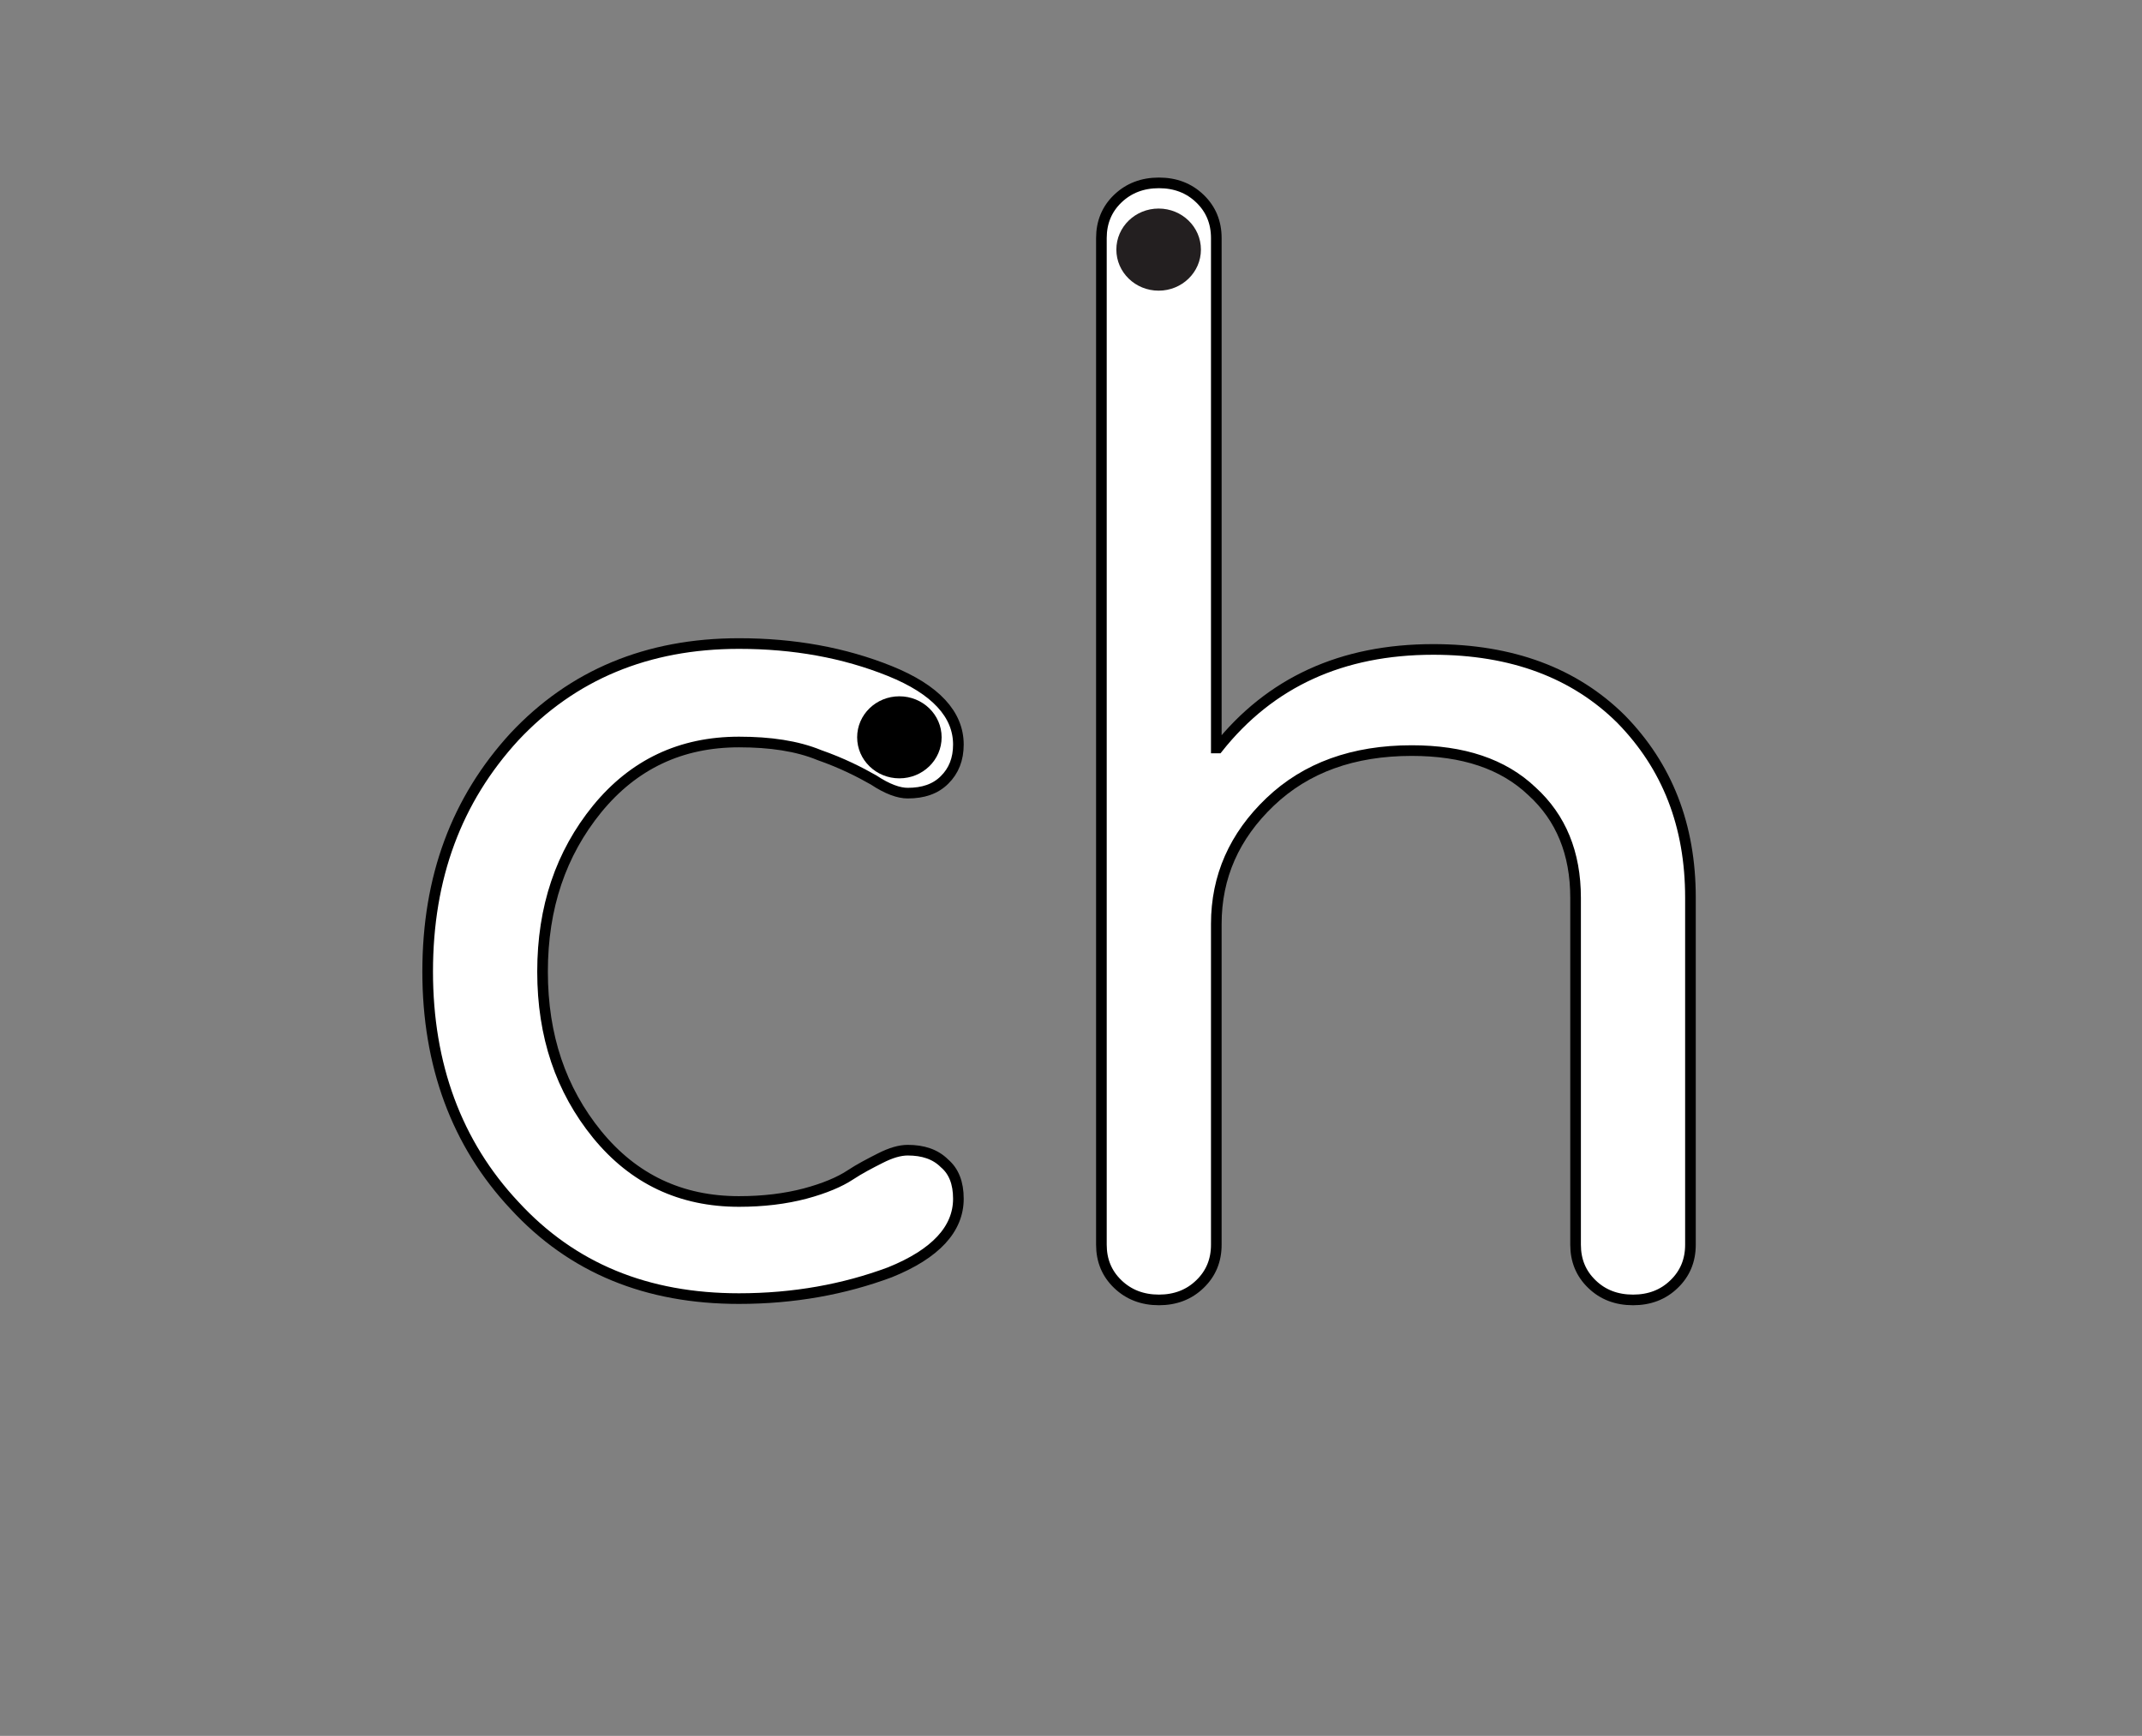
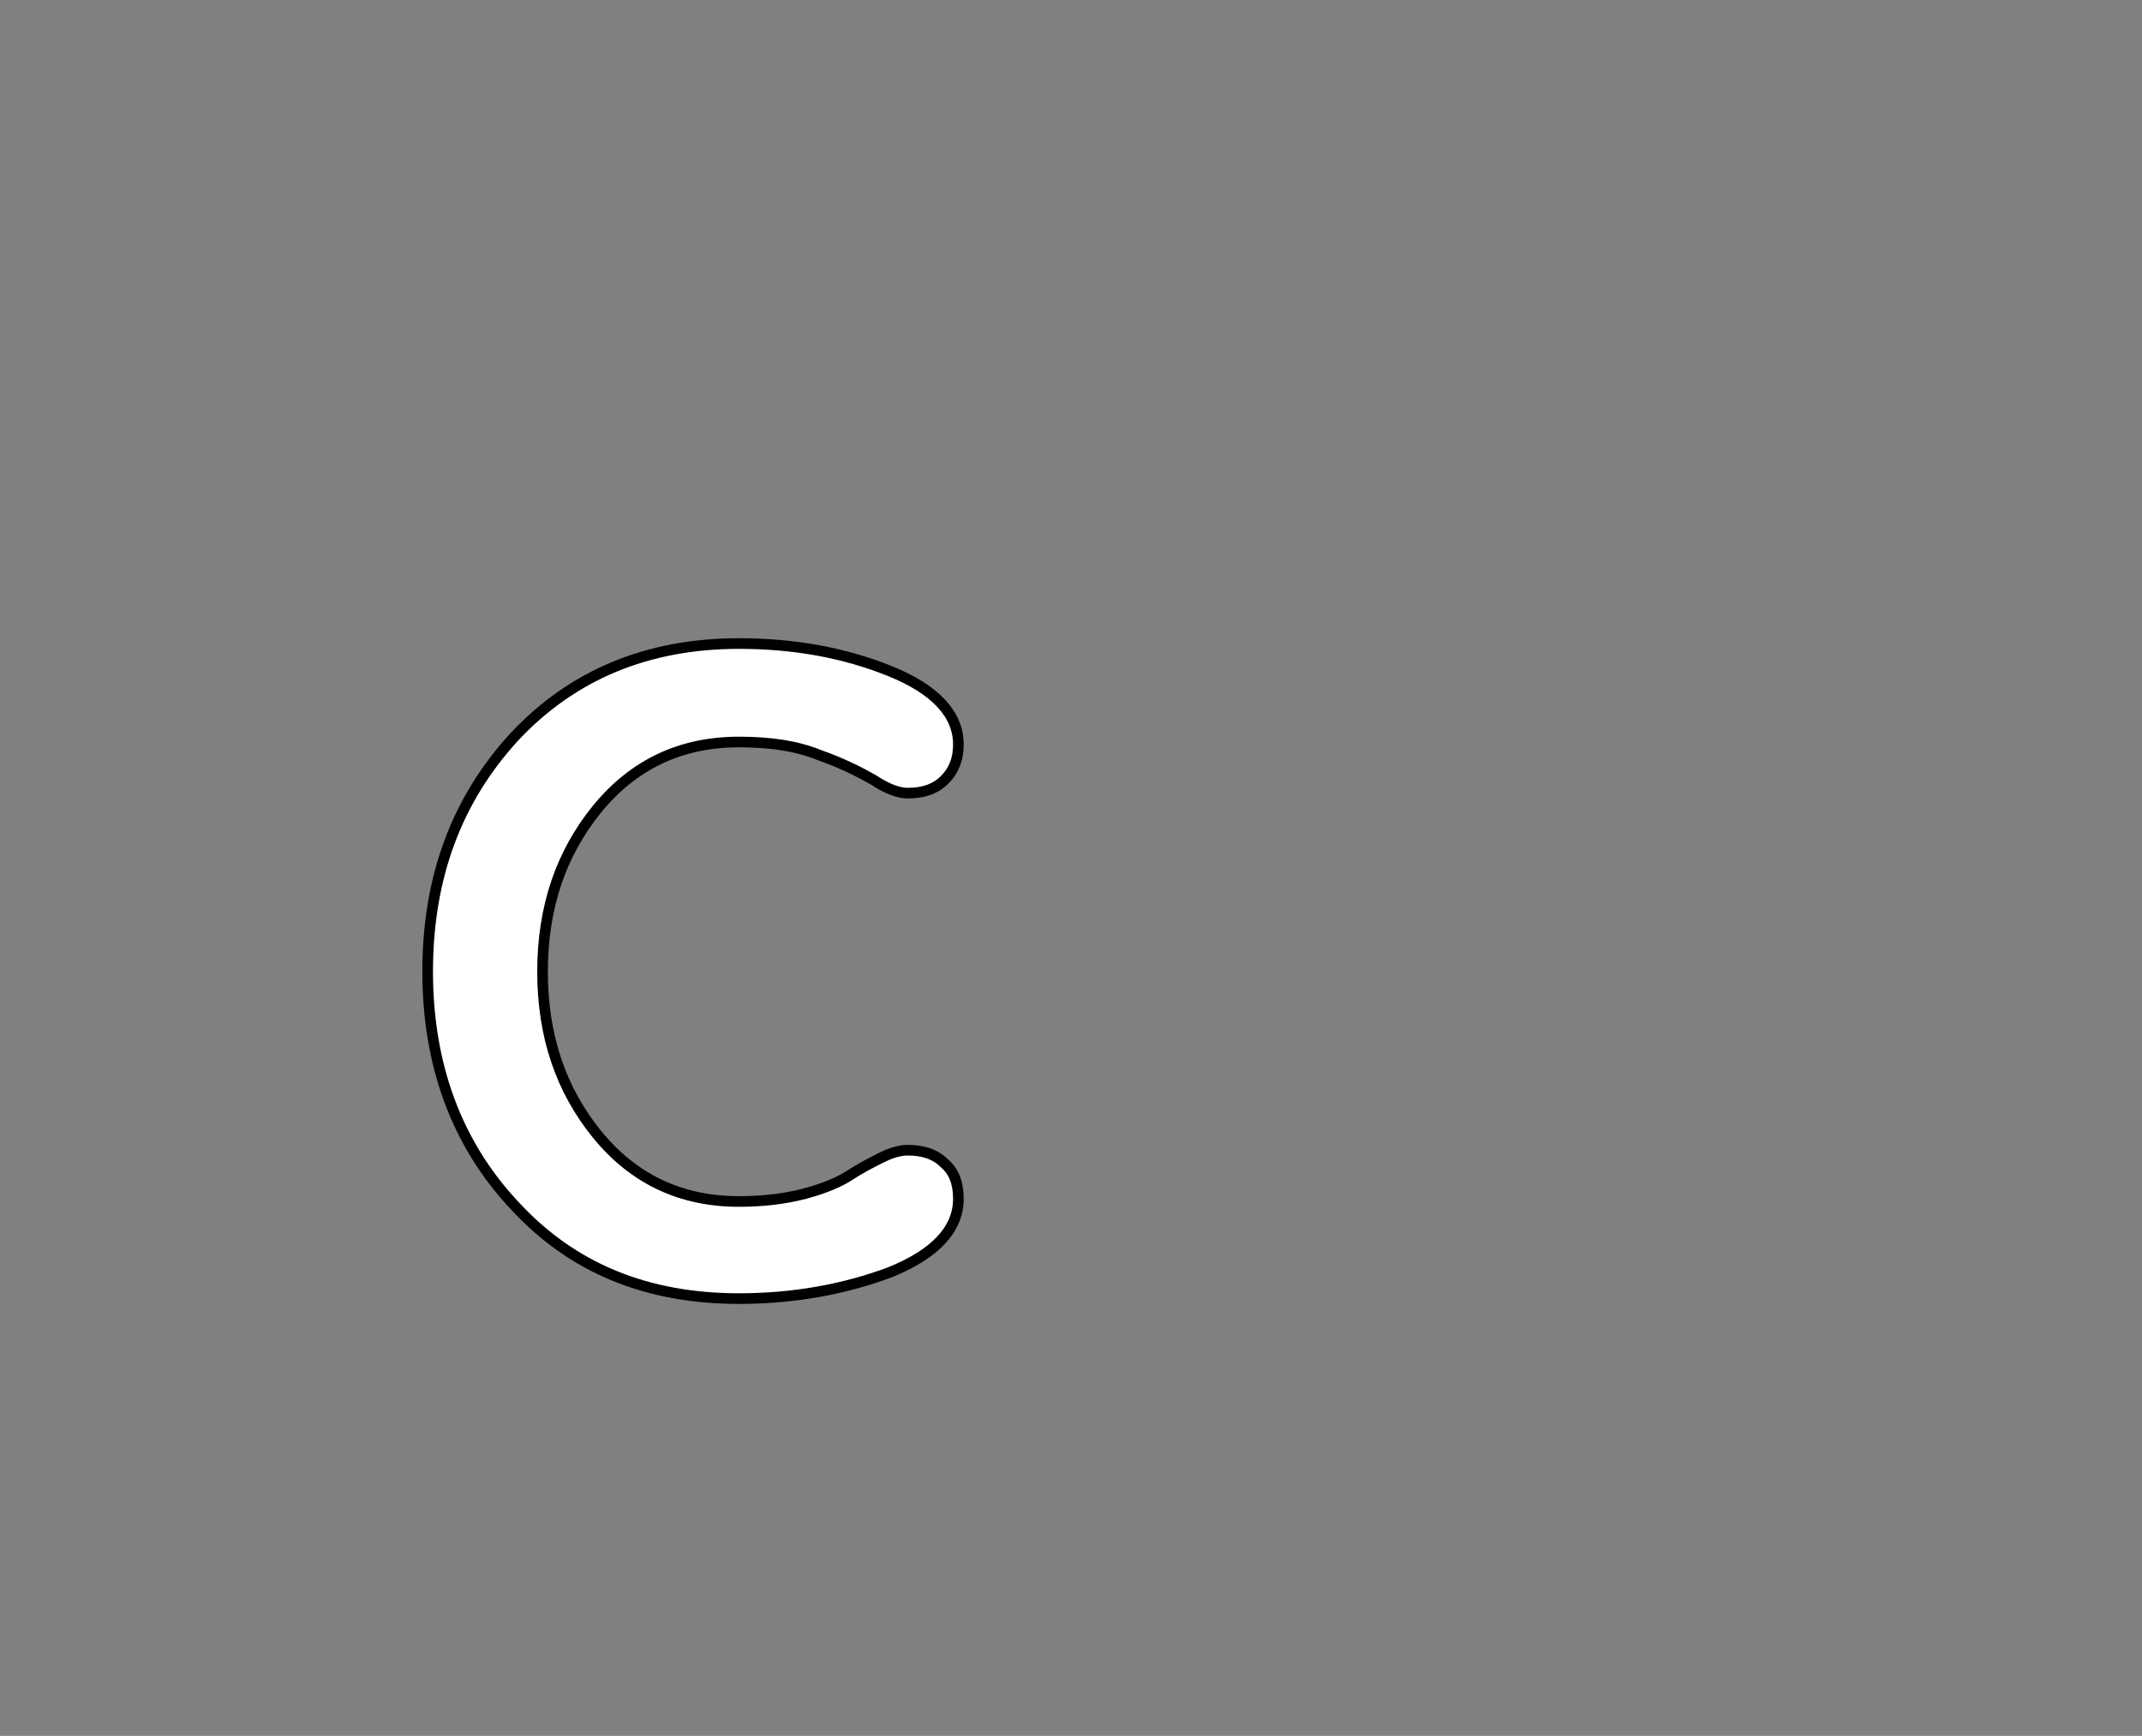
<svg xmlns="http://www.w3.org/2000/svg" version="1.1" x="0px" y="0px" width="1450px" height="1175px" viewBox="0 0 1450 1175" style="enable-background:new 0 0 1450 1175;" xml:space="preserve">
  <rect x="0" y="0" width="1450" height="1175" fill="#808080" stroke="none" />
  <g id="block-reg-white-lower">
-     <path style="fill:#FFFFFF;stroke:#000000;stroke-width:7.2;stroke-miterlimit:10;" d="M745.582,842.533V161.154   c0-10.633,3.663-19.59,11.092-26.706c7.42-7.088,16.68-10.66,27.863-10.66c11.139,0,20.399,3.573,27.735,10.66   c7.419,7.116,11.09,16.074,11.09,26.706v345.154h1.098c35.351-44.511,83.907-66.711,145.745-66.711   c53.397,0,95.712,15.99,127.134,47.122c31.335,32.009,46.989,72.015,46.989,120.975v234.84c0,10.659-3.672,19.561-11.093,26.677   c-7.311,7.117-16.572,10.689-27.735,10.689c-11.267,0-20.527-3.572-27.862-10.689c-7.426-7.116-11.07-16.018-11.07-26.677V607.693   c0-30.223-9.909-54.238-29.498-72.069c-19.593-18.655-46.722-27.558-81.451-27.558c-39.564,0-71.515,11.539-95.808,34.702   c-24.282,23.135-36.449,50.665-36.449,82.702v217.063c0,10.659-3.67,19.561-11.09,26.677c-7.336,7.117-16.596,10.689-27.735,10.689   c-11.184,0-20.444-3.572-27.863-10.689C749.245,862.094,745.582,853.192,745.582,842.533L745.582,842.533z" />
-     <path style="fill:#231F20;" d="M812.949,168.944c0-15.36-12.81-27.778-28.627-27.778c-15.809,0-28.625,12.419-28.625,27.778   c0,15.386,12.816,27.805,28.625,27.805C800.138,196.75,812.949,184.331,812.949,168.944z" />
    <path style="fill:#FFFFFF;stroke:#000000;stroke-width:7.2;stroke-miterlimit:10;" d="M348.243,815.907   c-39.142-41.747-58.738-95.108-58.738-158.185c0-63.954,19.596-116.381,58.738-159.035c39.181-41.776,89.784-63.076,152.006-63.076   c37.157,0,71.179,6.149,102.126,18.61c30.936,12.488,46.396,29.314,46.396,49.763c0,9.801-3.1,17.787-9.425,23.989   c-6.233,6.205-14.564,8.894-24.888,8.894c-6.035,0-13.717-2.689-23.058-8.894c-9.336-5.325-21.511-11.527-36.685-16.824   c-15.19-6.259-33.42-8.893-54.466-8.893c-39.34,0-71.267,15.097-95.998,45.29c-24.599,30.246-36.977,66.643-36.977,110.177   c0,43.56,12.38,79.957,36.977,110.206c24.731,30.248,56.659,45.345,95.998,45.345c16.485,0,31.39-1.84,44.752-5.352   c13.447-3.595,23.525-7.99,30.293-12.435c6.77-4.475,13.738-8.043,20.663-11.555c6.973-3.543,13.094-5.38,18.501-5.38   c10.323,0,18.656,2.69,24.888,8.893c6.324,5.381,9.425,13.313,9.425,23.99c0,20.505-15.459,37.329-46.396,49.79   c-30.947,11.53-64.969,17.786-102.126,17.786C438.027,879.01,387.425,858.562,348.243,815.907L348.243,815.907z" />
-     <path d="M637.421,499.07c0-15.342-12.797-27.75-28.597-27.75c-15.791,0-28.588,12.407-28.588,27.75   c0,15.373,12.798,27.78,28.588,27.78C624.625,526.85,637.421,514.443,637.421,499.07z" />
  </g>
  <g id="Layer_1">
</g>
</svg>